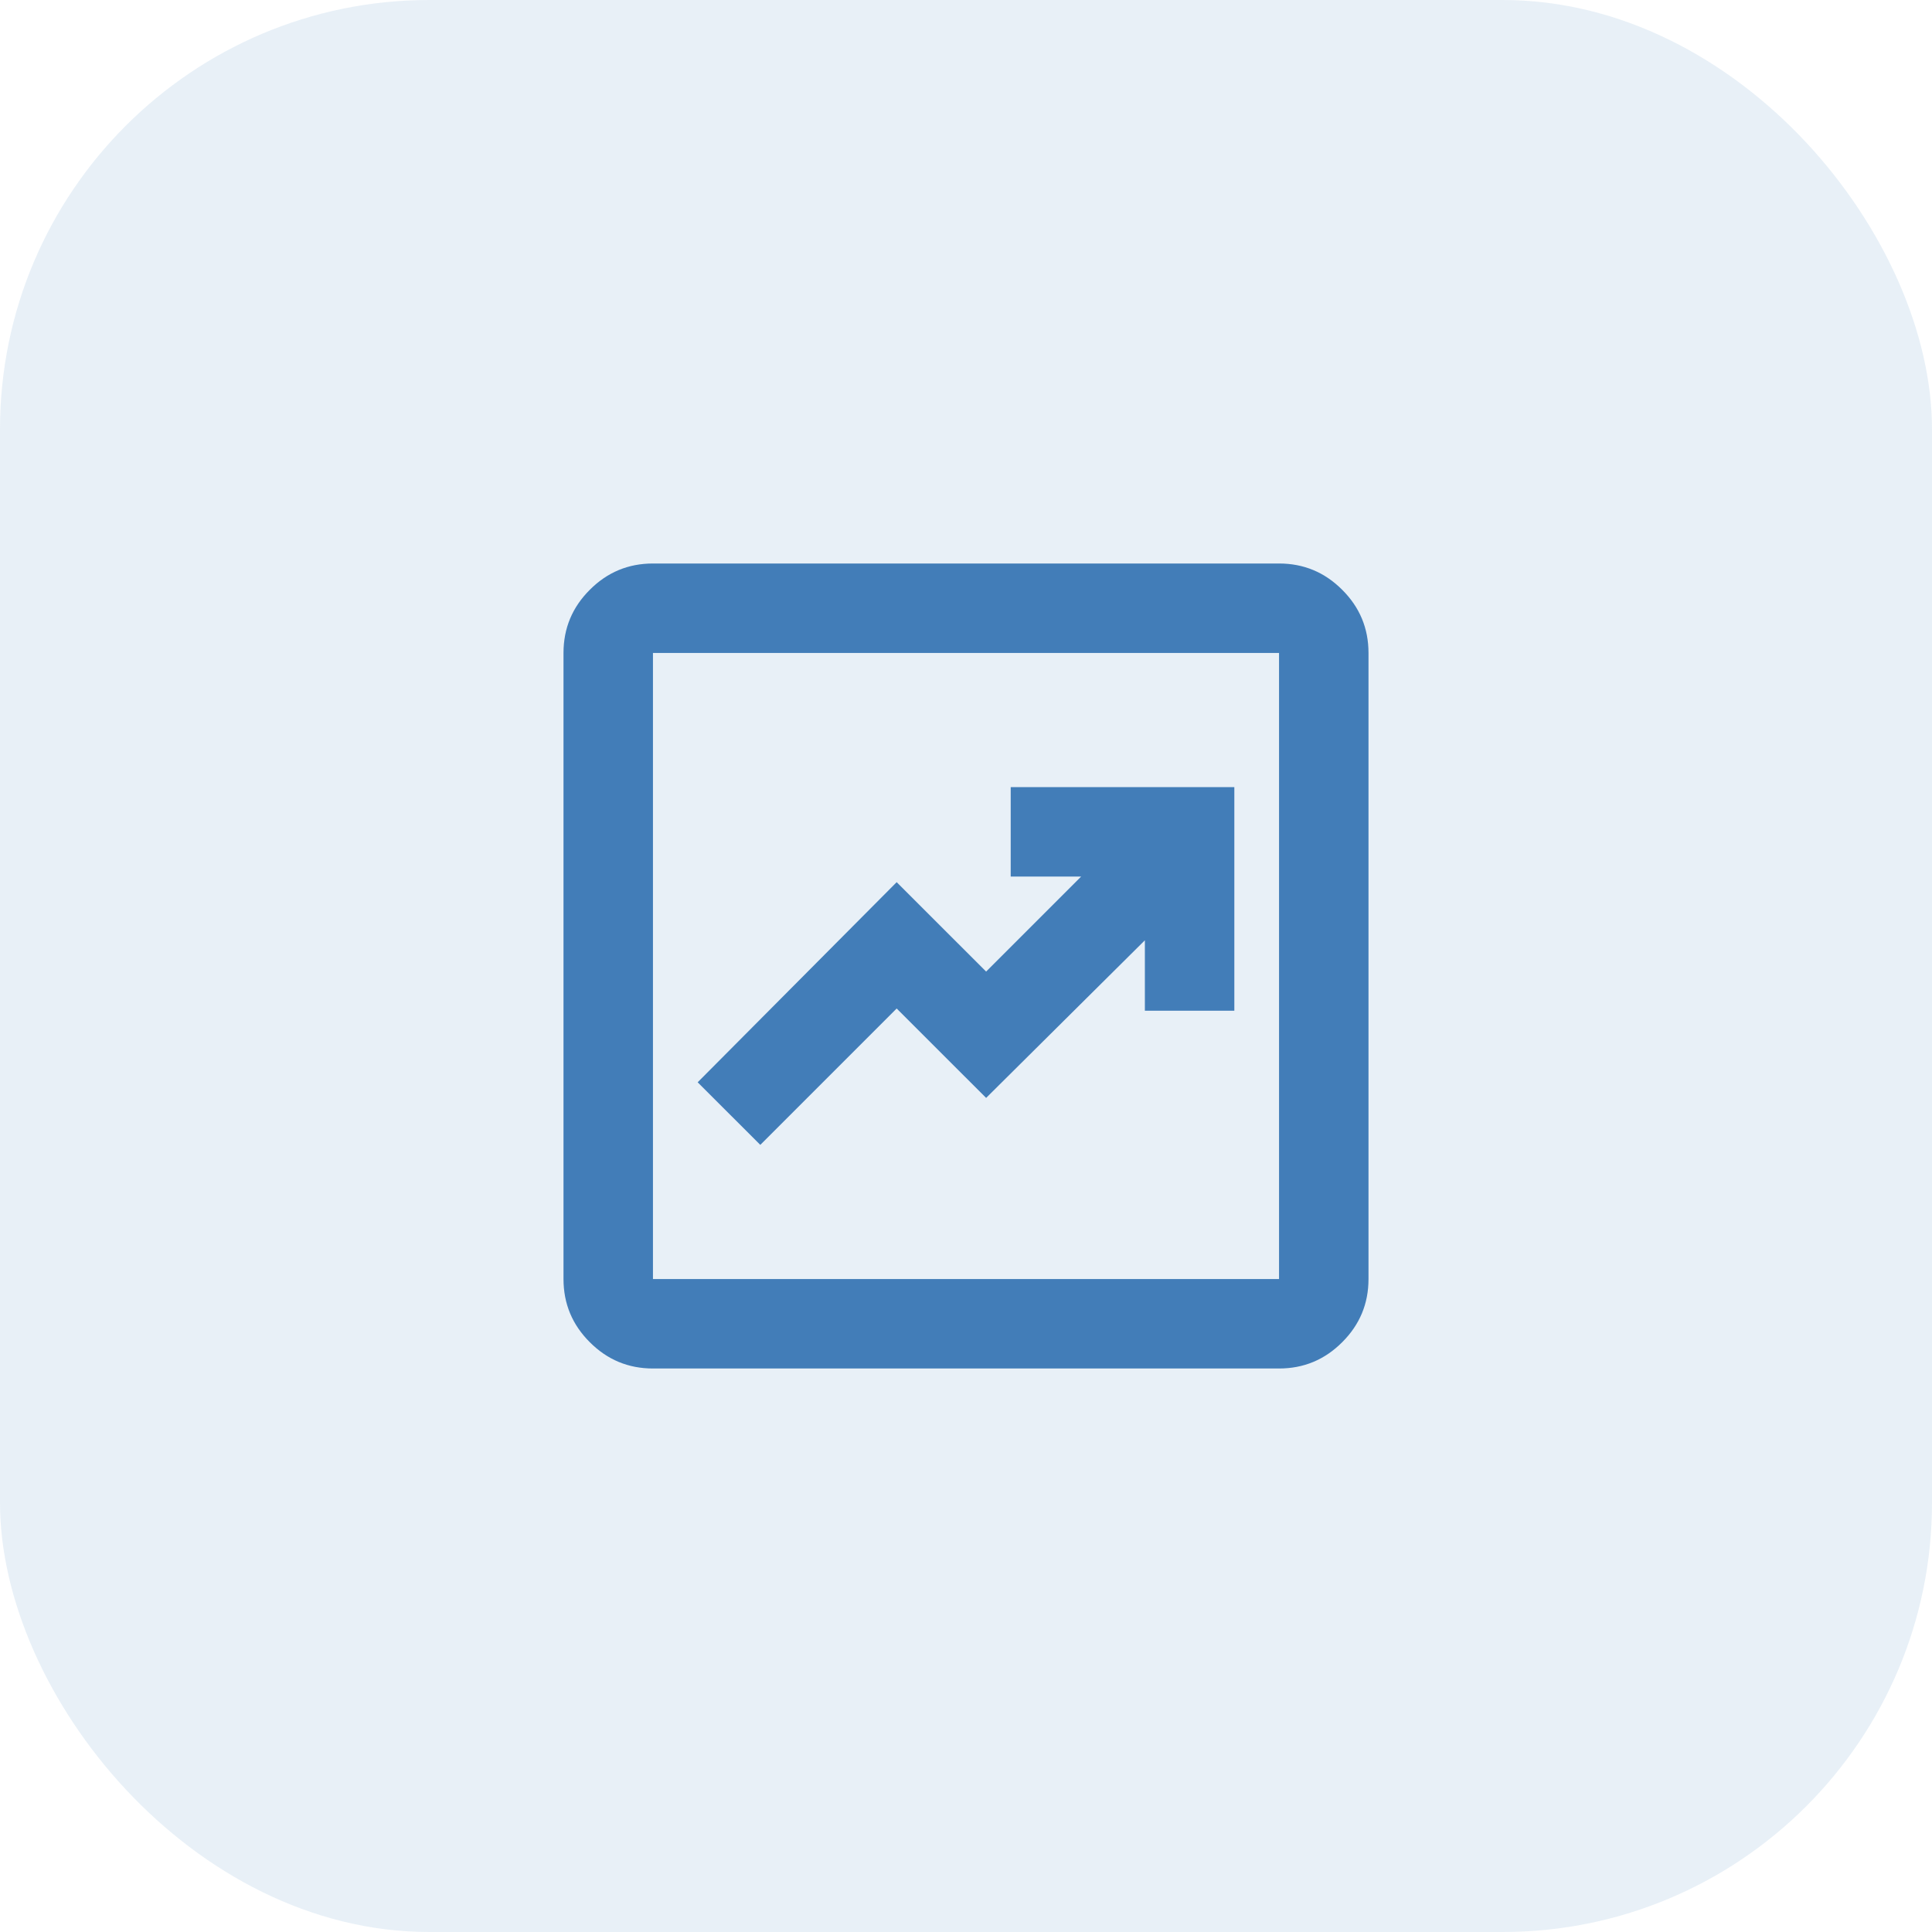
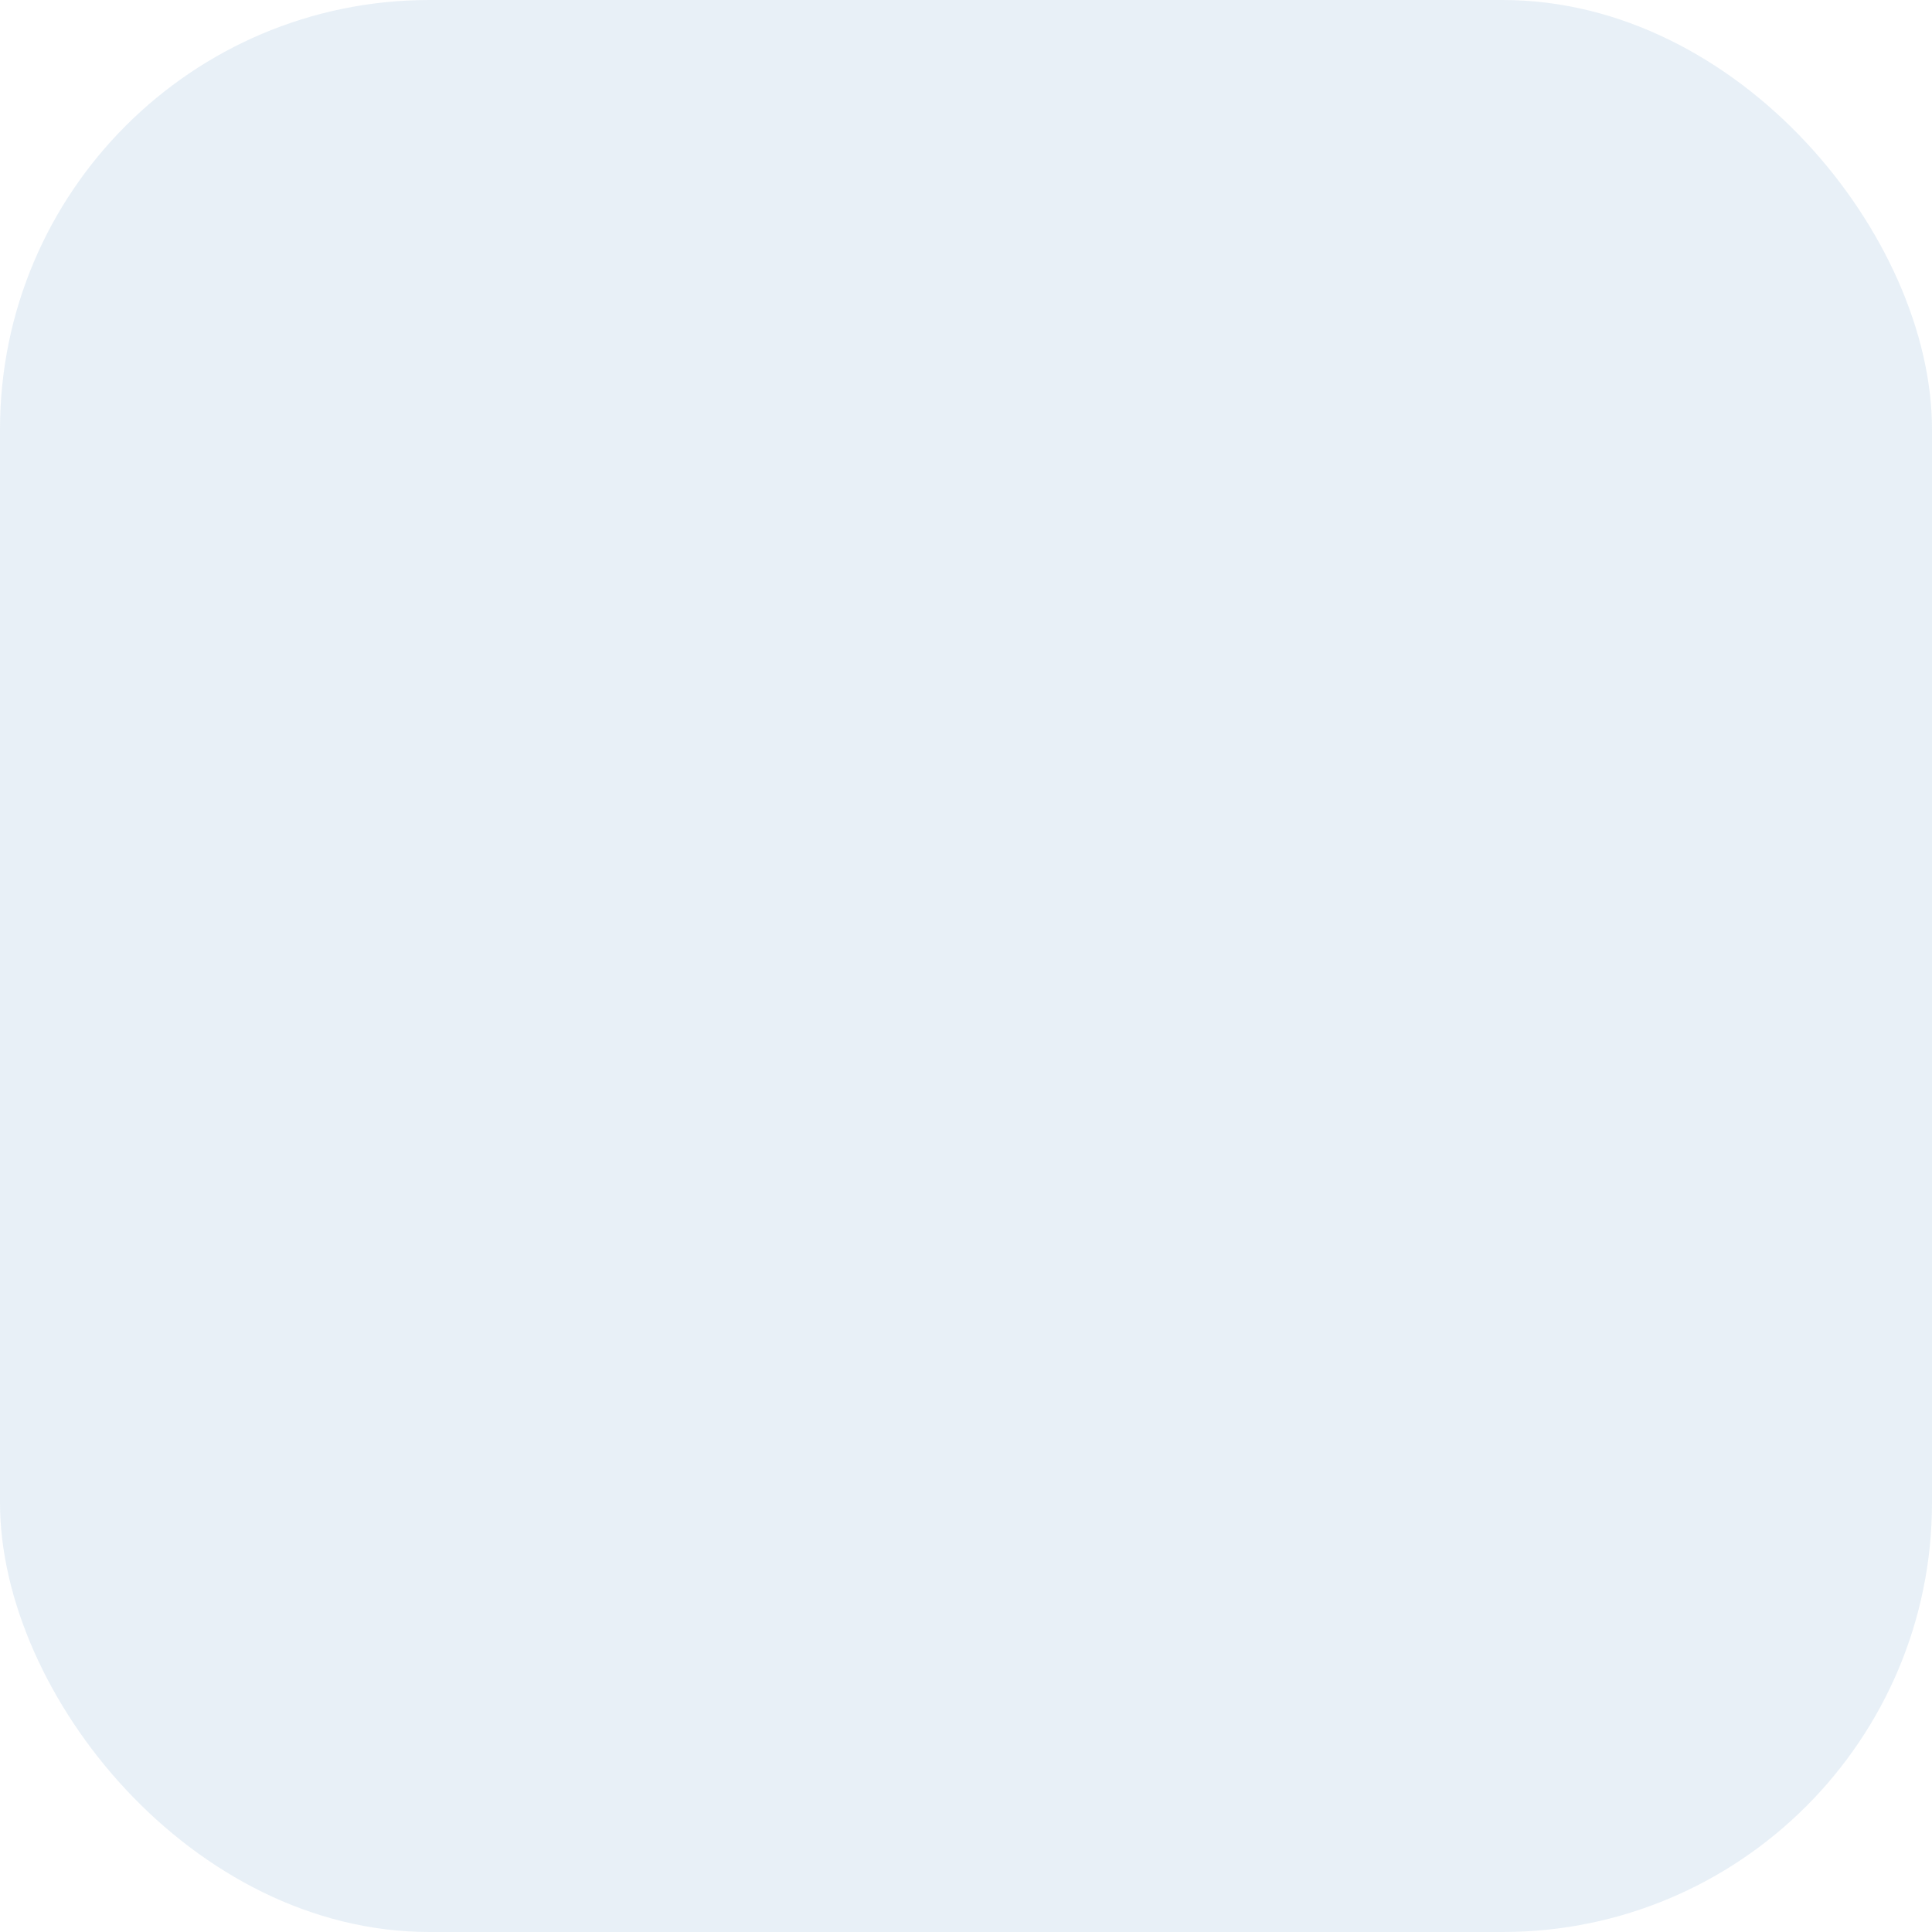
<svg xmlns="http://www.w3.org/2000/svg" width="36" height="36" viewBox="0 0 36 36" fill="none">
  <rect width="36" height="36" rx="8" fill="#427DB8" fill-opacity="0.12" />
  <mask id="mask0_8247_7036" style="mask-type:alpha" maskUnits="userSpaceOnUse" x="8" y="8" width="20" height="20">
    <rect x="8" y="8" width="20" height="20" fill="#D9D9D9" />
  </mask>
  <g mask="url(#mask0_8247_7036)">
-     <path d="M14.167 21.333L16.708 18.792L18.375 20.458L21.333 17.521V18.833H23V14.667H18.833V16.333H20.146L18.375 18.104L16.708 16.438L13 20.167L14.167 21.333ZM12.167 25.5C11.708 25.5 11.316 25.337 10.99 25.01C10.663 24.684 10.5 24.292 10.5 23.833V12.167C10.5 11.708 10.663 11.316 10.99 10.99C11.316 10.663 11.708 10.5 12.167 10.5H23.833C24.292 10.5 24.684 10.663 25.01 10.99C25.337 11.316 25.5 11.708 25.5 12.167V23.833C25.5 24.292 25.337 24.684 25.01 25.01C24.684 25.337 24.292 25.5 23.833 25.5H12.167ZM12.167 23.833H23.833V12.167H12.167V23.833Z" fill="#427DB8" />
-   </g>
+     </g>
</svg>